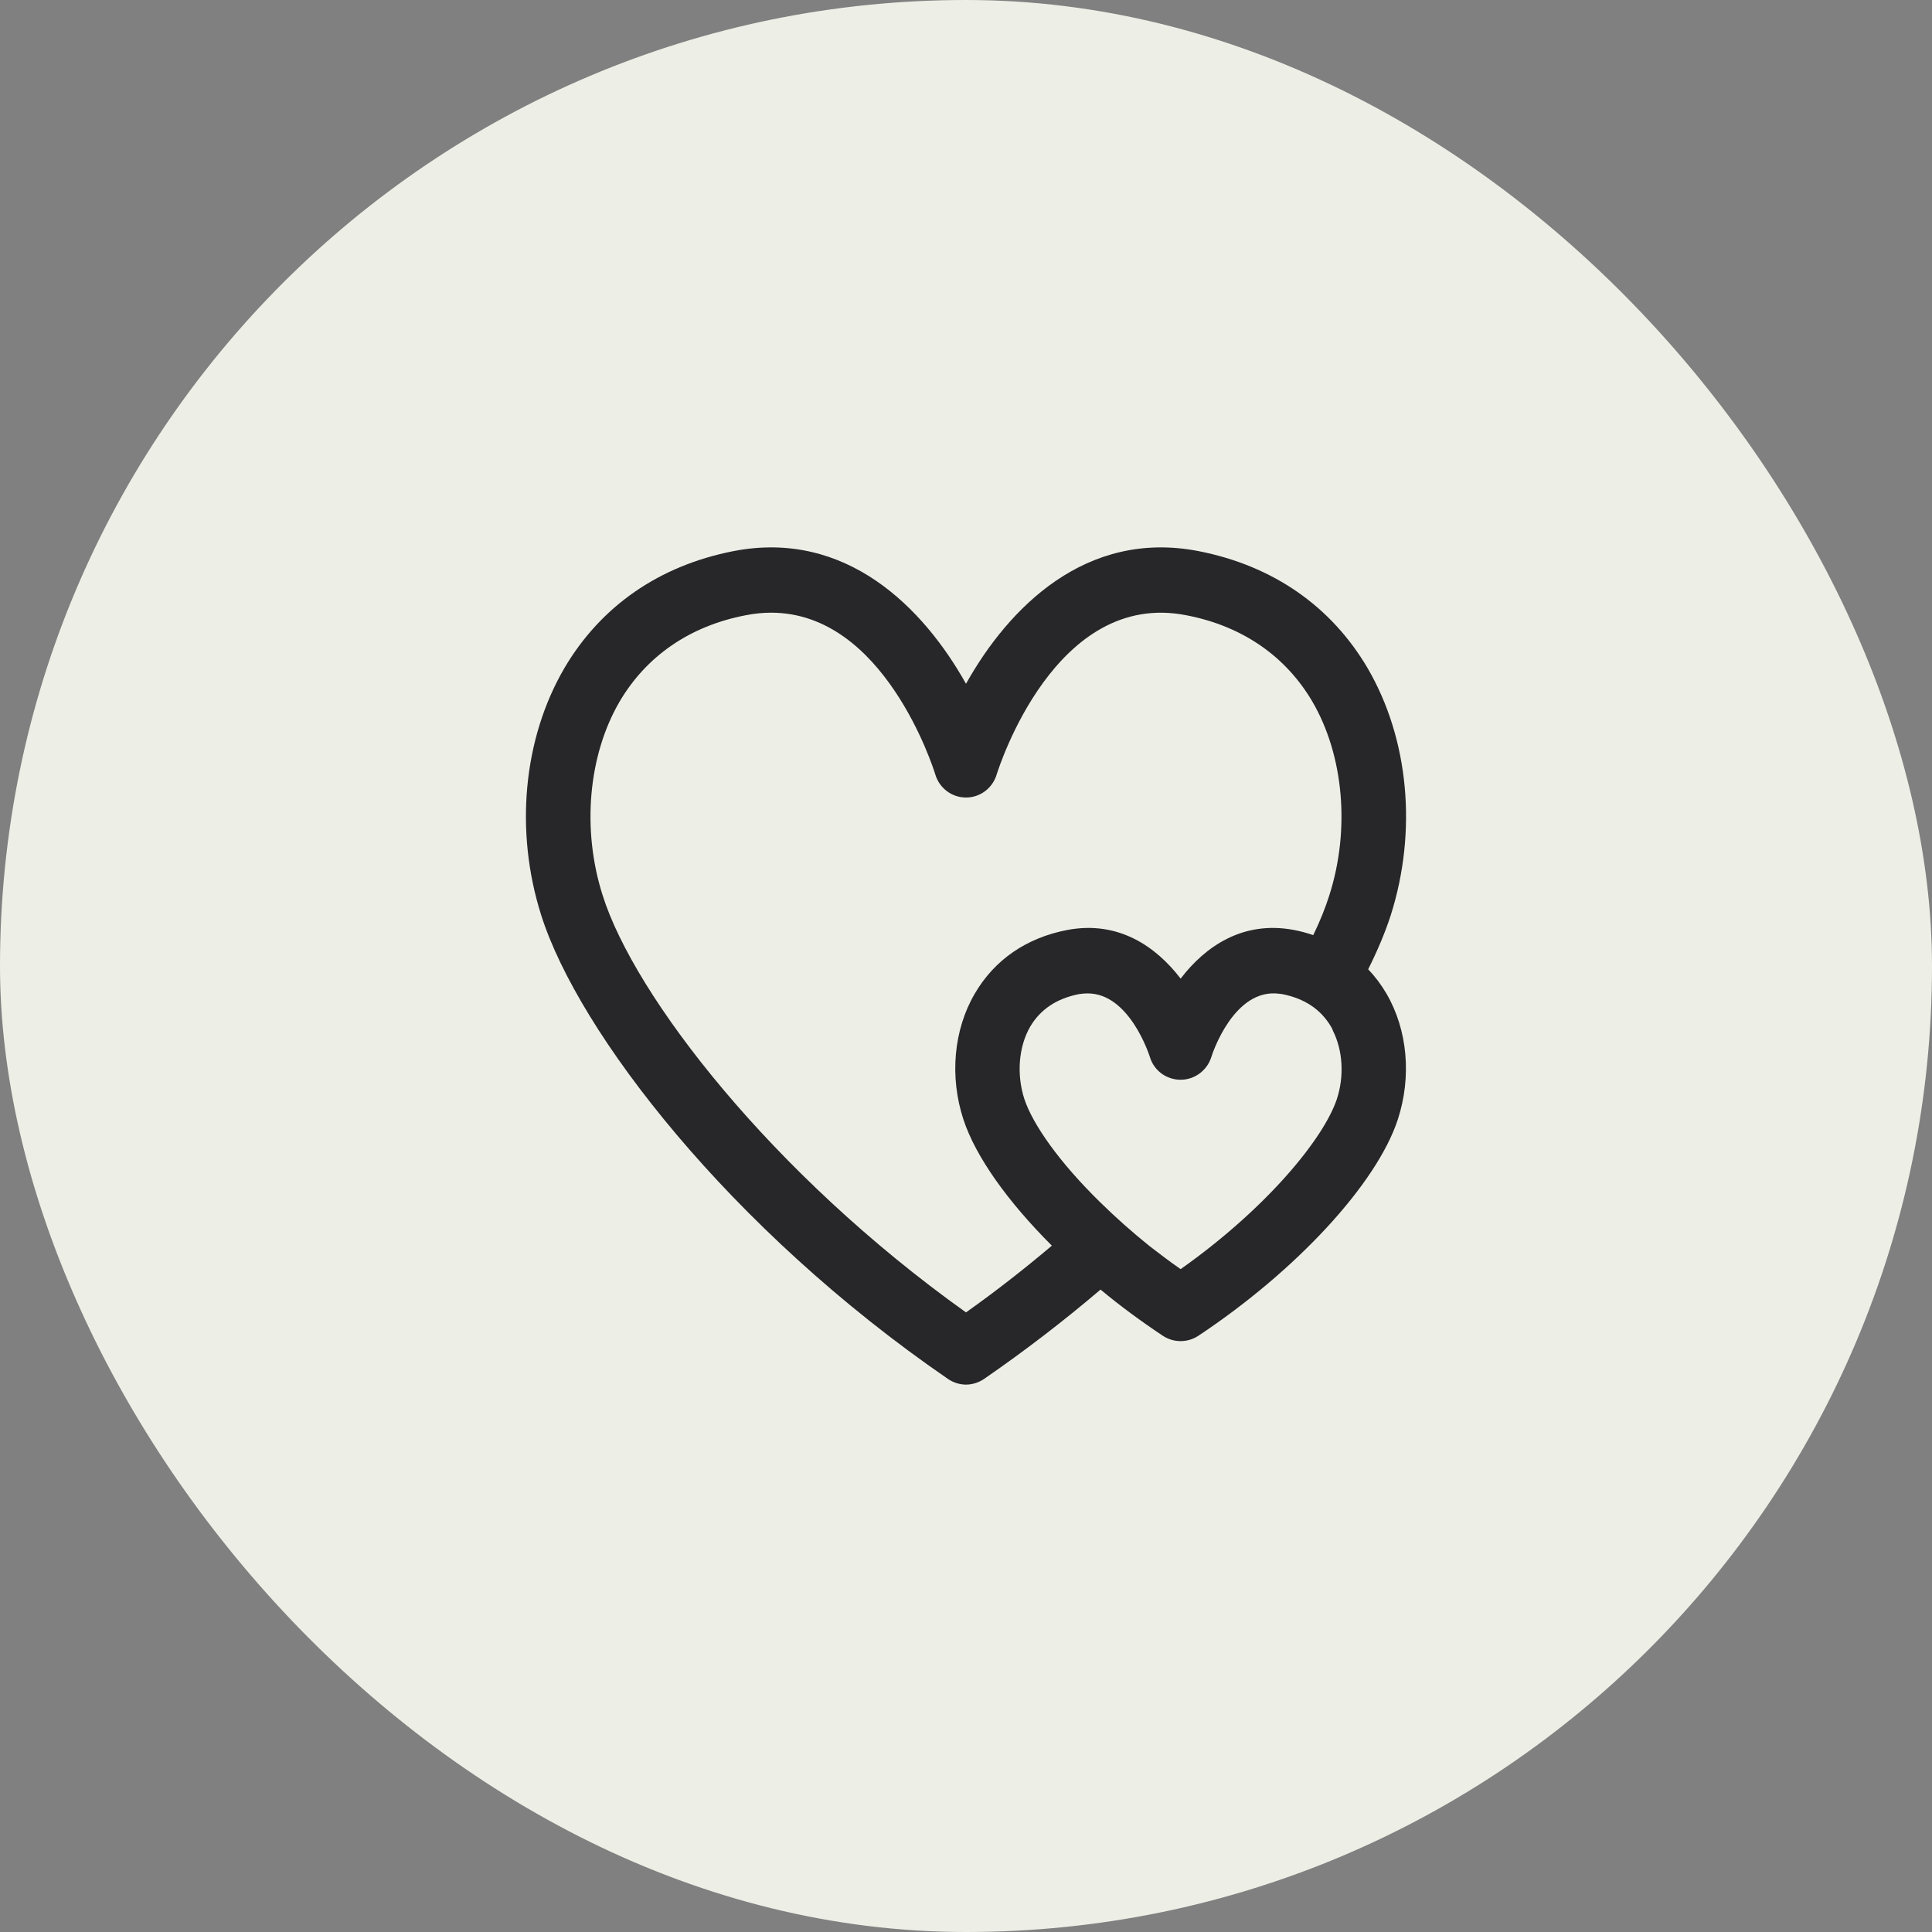
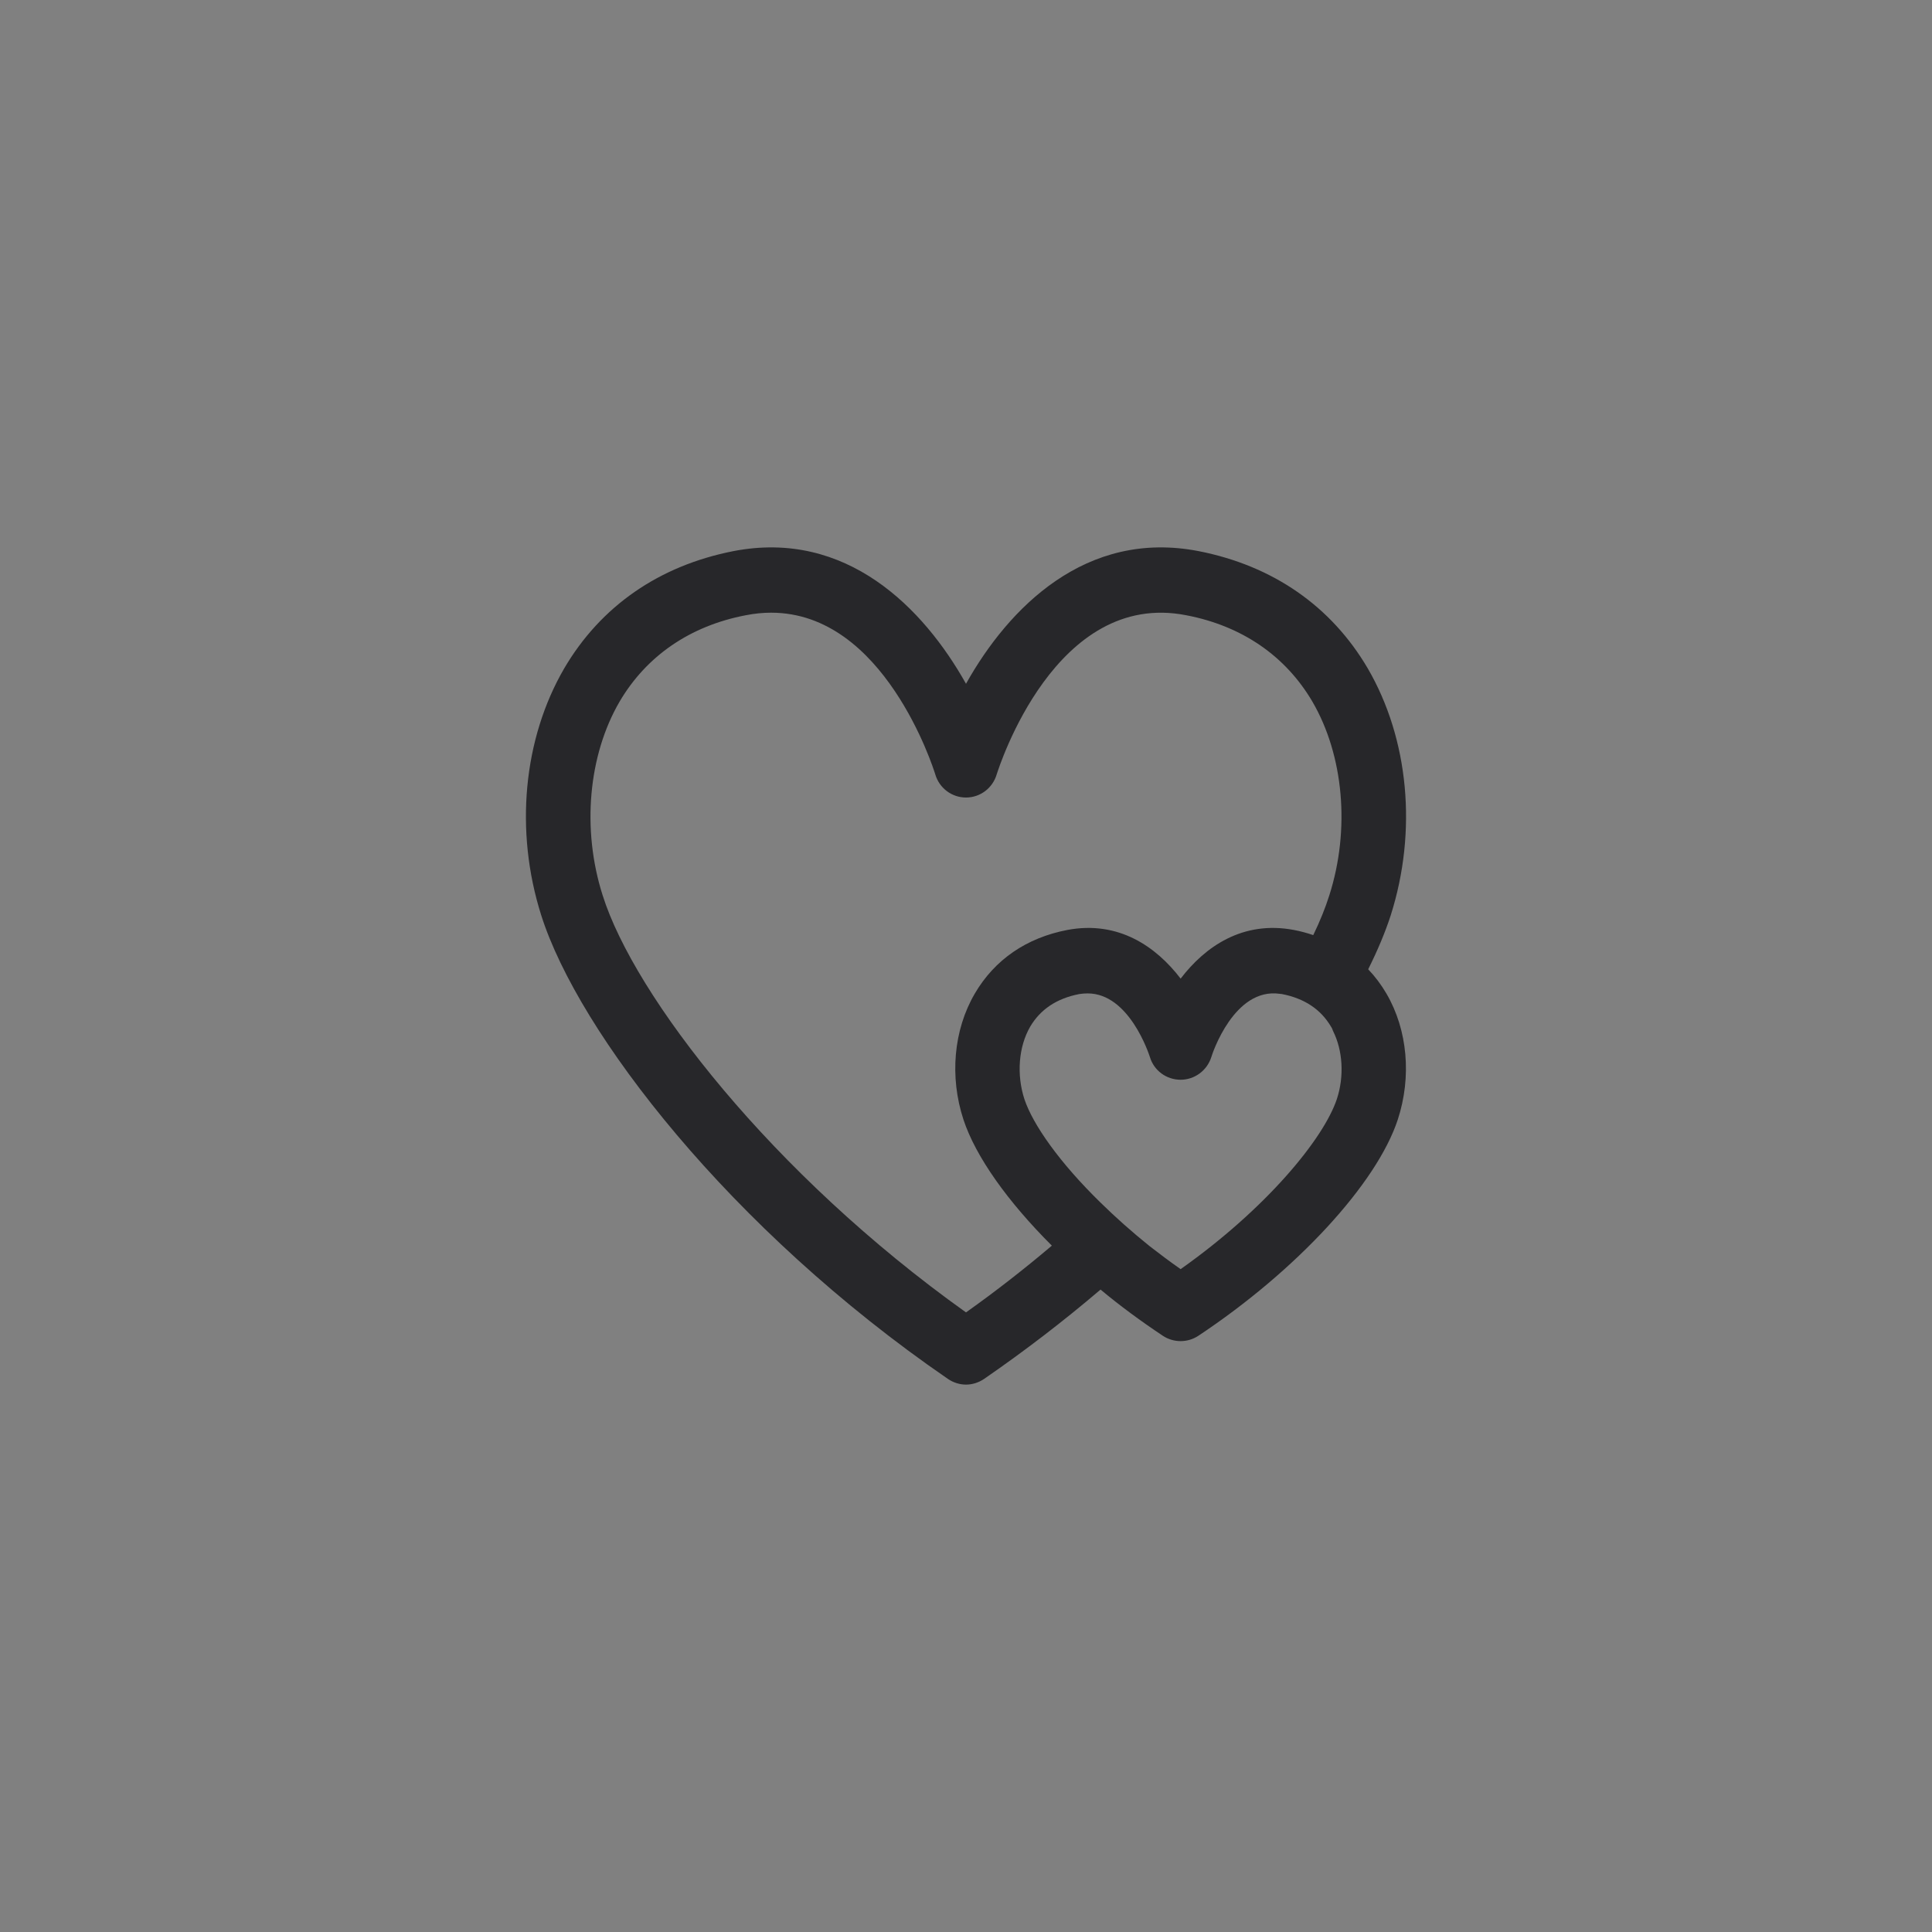
<svg xmlns="http://www.w3.org/2000/svg" width="64" height="64" viewBox="0 0 64 64" fill="none">
  <rect x="0" y="0" width="64" height="64" fill="#808080" stroke="none" />
-   <rect width="64" height="64" rx="32" fill="#EDEFE6" />
  <path fill-rule="evenodd" clip-rule="evenodd" d="M44.285 36.409C43.844 37.727 41.953 40.032 39.11 42.042C38.747 41.789 38.405 41.53 38.071 41.271C37.481 40.796 36.941 40.313 36.457 39.838C35.1 38.513 34.218 37.259 33.934 36.409C33.67 35.595 33.742 34.673 34.126 34.01C34.466 33.434 35.007 33.074 35.754 32.929C35.846 32.915 35.939 32.908 36.031 32.908C37.403 32.908 38.056 34.904 38.093 35.019C38.227 35.465 38.64 35.768 39.11 35.768C39.571 35.768 39.984 35.465 40.126 35.019C40.154 34.918 40.88 32.699 42.401 32.922C42.422 32.922 42.443 32.929 42.465 32.929C43.211 33.074 43.752 33.434 44.092 34.01C44.122 34.053 44.143 34.104 44.156 34.147C44.483 34.795 44.534 35.653 44.285 36.409M32 43.475C25.566 38.886 21.015 32.995 19.964 29.66C19.266 27.477 19.487 25.021 20.525 23.241C21.414 21.729 22.857 20.735 24.698 20.382C24.99 20.324 25.274 20.296 25.544 20.296C27.421 20.296 28.758 21.578 29.639 22.889C30.522 24.2 30.948 25.54 30.983 25.655C31.118 26.109 31.53 26.419 32 26.419C32.469 26.419 32.881 26.109 33.016 25.655C33.095 25.41 34.965 19.525 39.301 20.382C41.143 20.735 42.586 21.729 43.474 23.241C44.512 25.021 44.733 27.477 44.035 29.66C43.908 30.063 43.73 30.51 43.503 30.977C43.297 30.906 43.084 30.848 42.856 30.805C41.163 30.488 39.92 31.359 39.11 32.418C38.299 31.359 37.055 30.488 35.362 30.805C34.005 31.064 32.946 31.792 32.291 32.915C31.587 34.118 31.452 35.674 31.915 37.086C32.32 38.318 33.386 39.809 34.844 41.264C33.941 42.028 32.995 42.769 32 43.475M45.323 32.109C45.643 31.468 45.892 30.869 46.069 30.323C46.958 27.527 46.667 24.474 45.308 22.14C44.099 20.08 42.167 18.74 39.707 18.257C35.967 17.53 33.407 20.137 32 22.651C30.592 20.137 28.033 17.53 24.293 18.257C21.833 18.74 19.9 20.08 18.691 22.14C17.333 24.474 17.041 27.527 17.93 30.323C19.16 34.197 24.18 40.716 31.403 45.68C31.58 45.801 31.794 45.867 32 45.867C32.206 45.867 32.419 45.801 32.597 45.68C33.969 44.735 35.256 43.742 36.457 42.719C37.104 43.259 37.801 43.77 38.526 44.253C38.704 44.368 38.903 44.426 39.11 44.426C39.316 44.426 39.514 44.368 39.692 44.253C42.948 42.092 45.607 39.211 46.304 37.086C46.766 35.674 46.631 34.118 45.928 32.915C45.756 32.62 45.55 32.346 45.323 32.109" fill="#27272A" />
</svg>